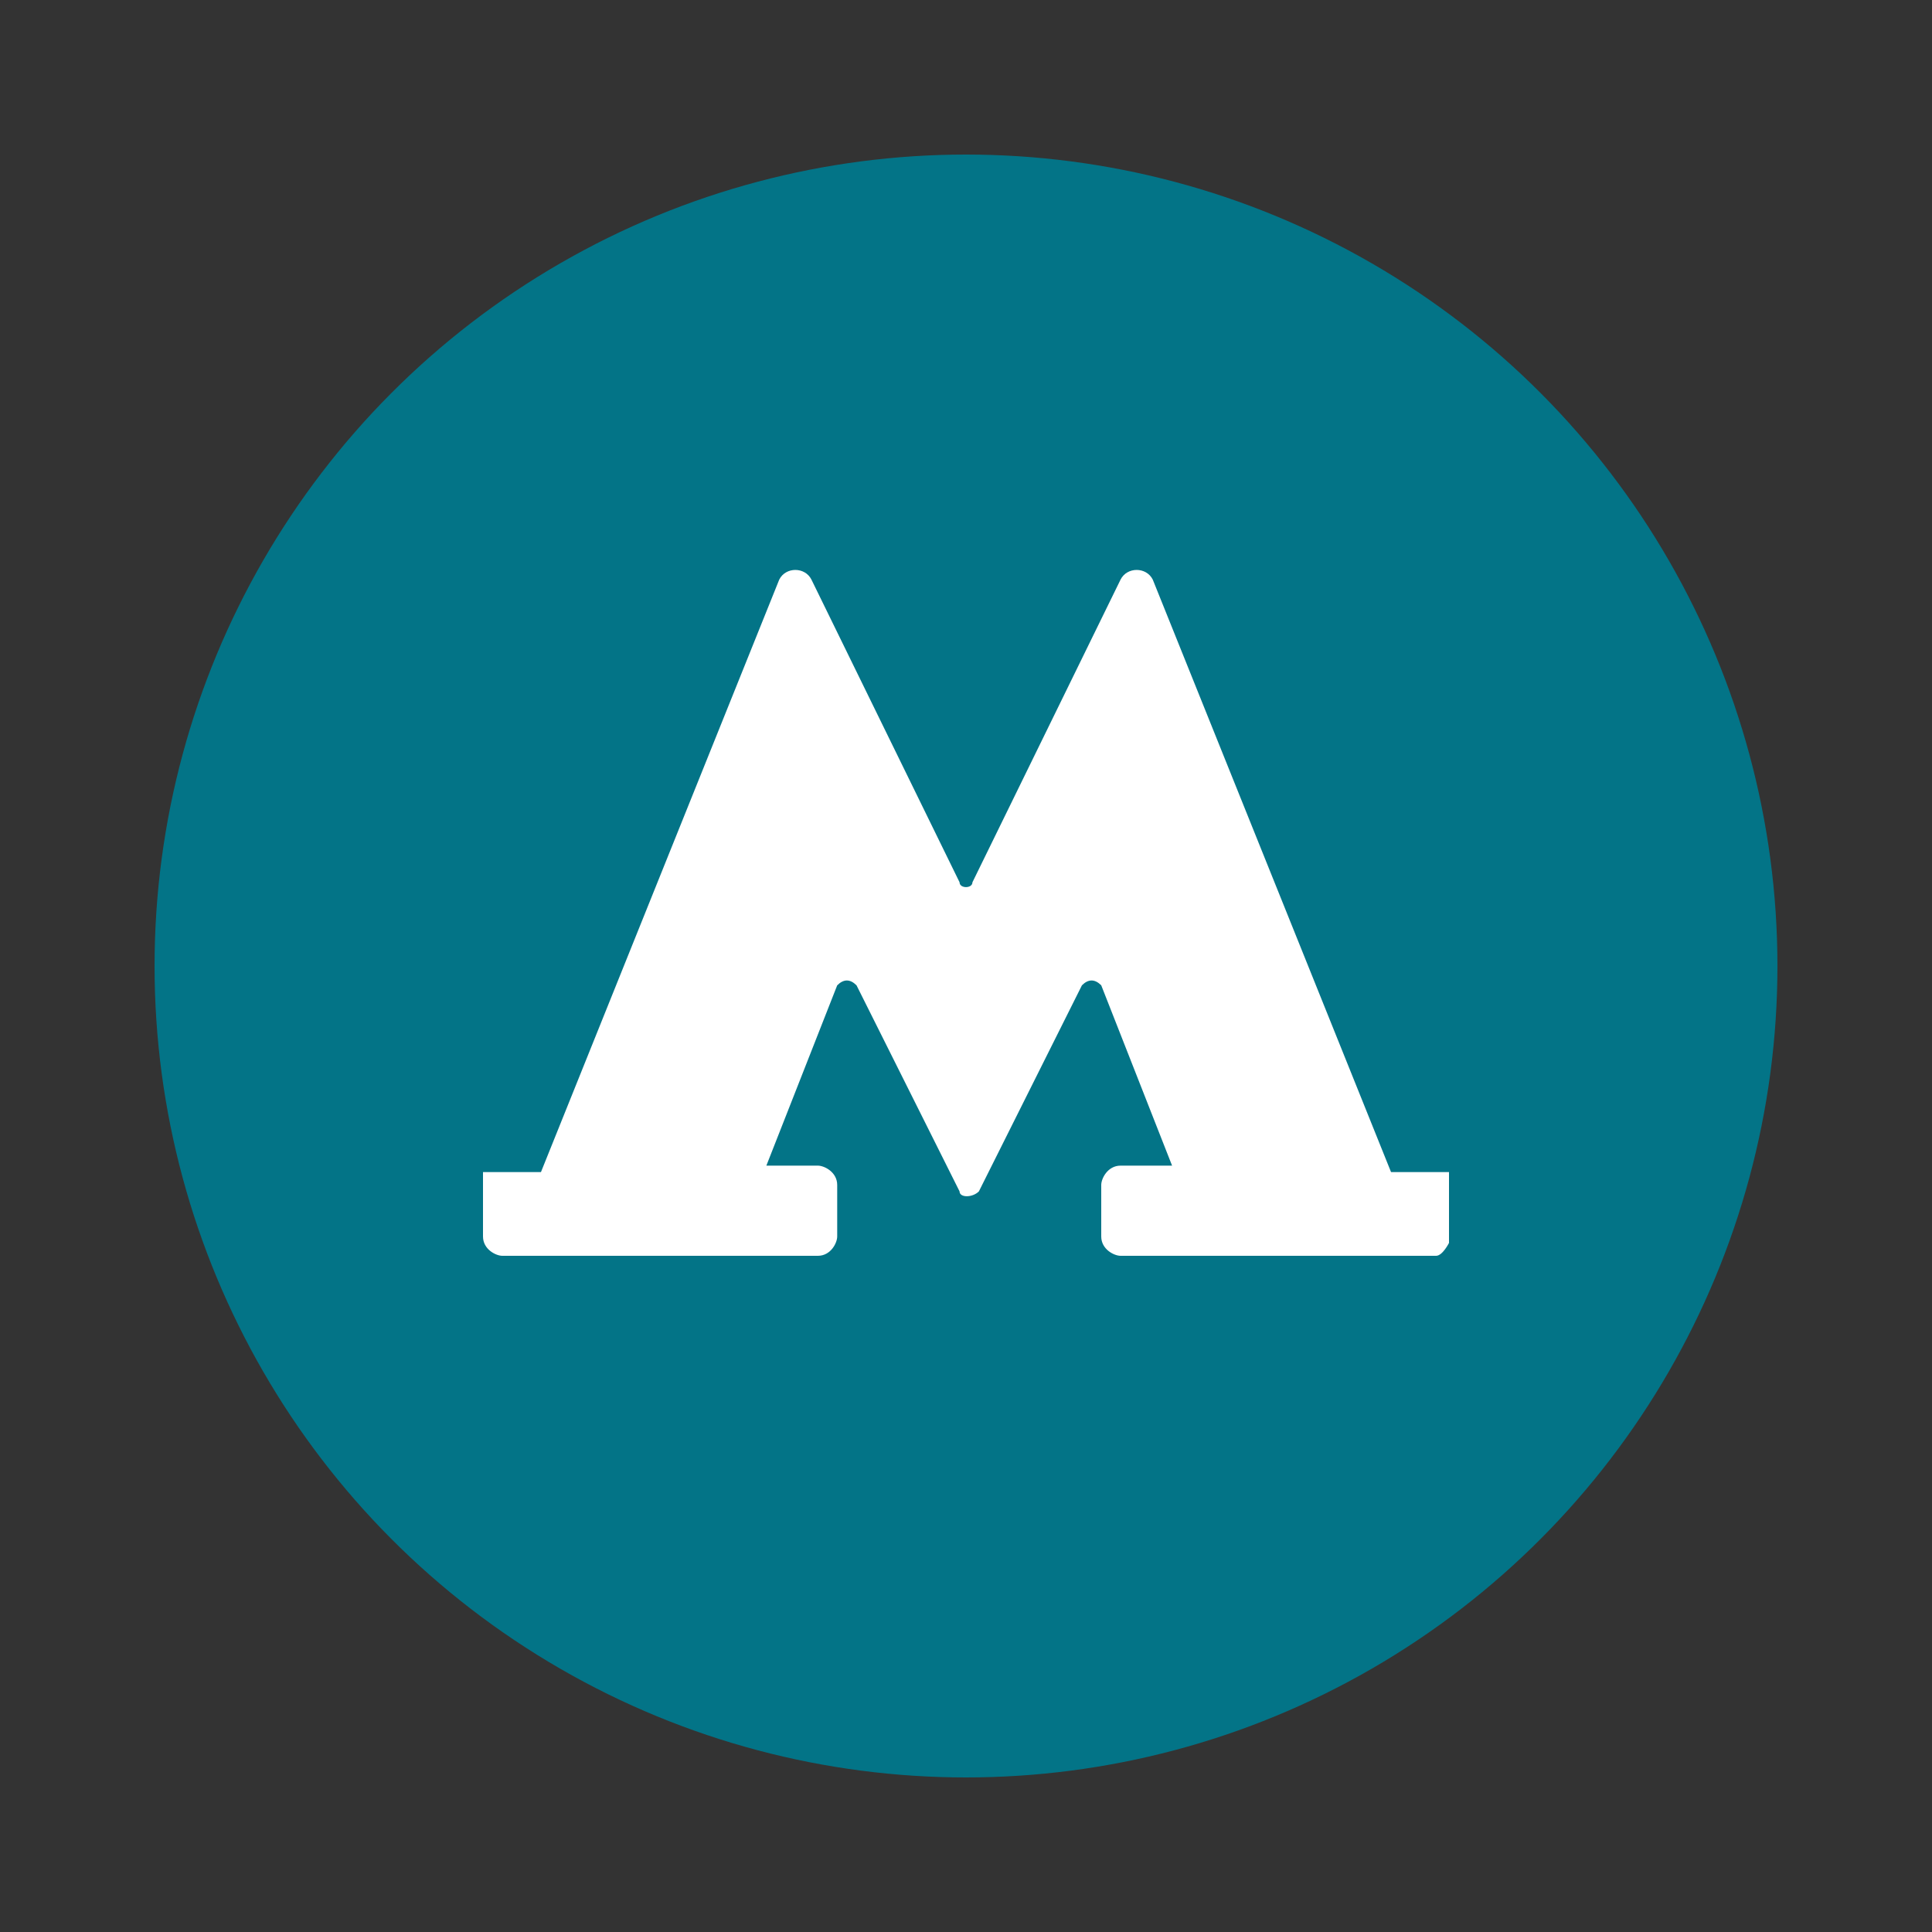
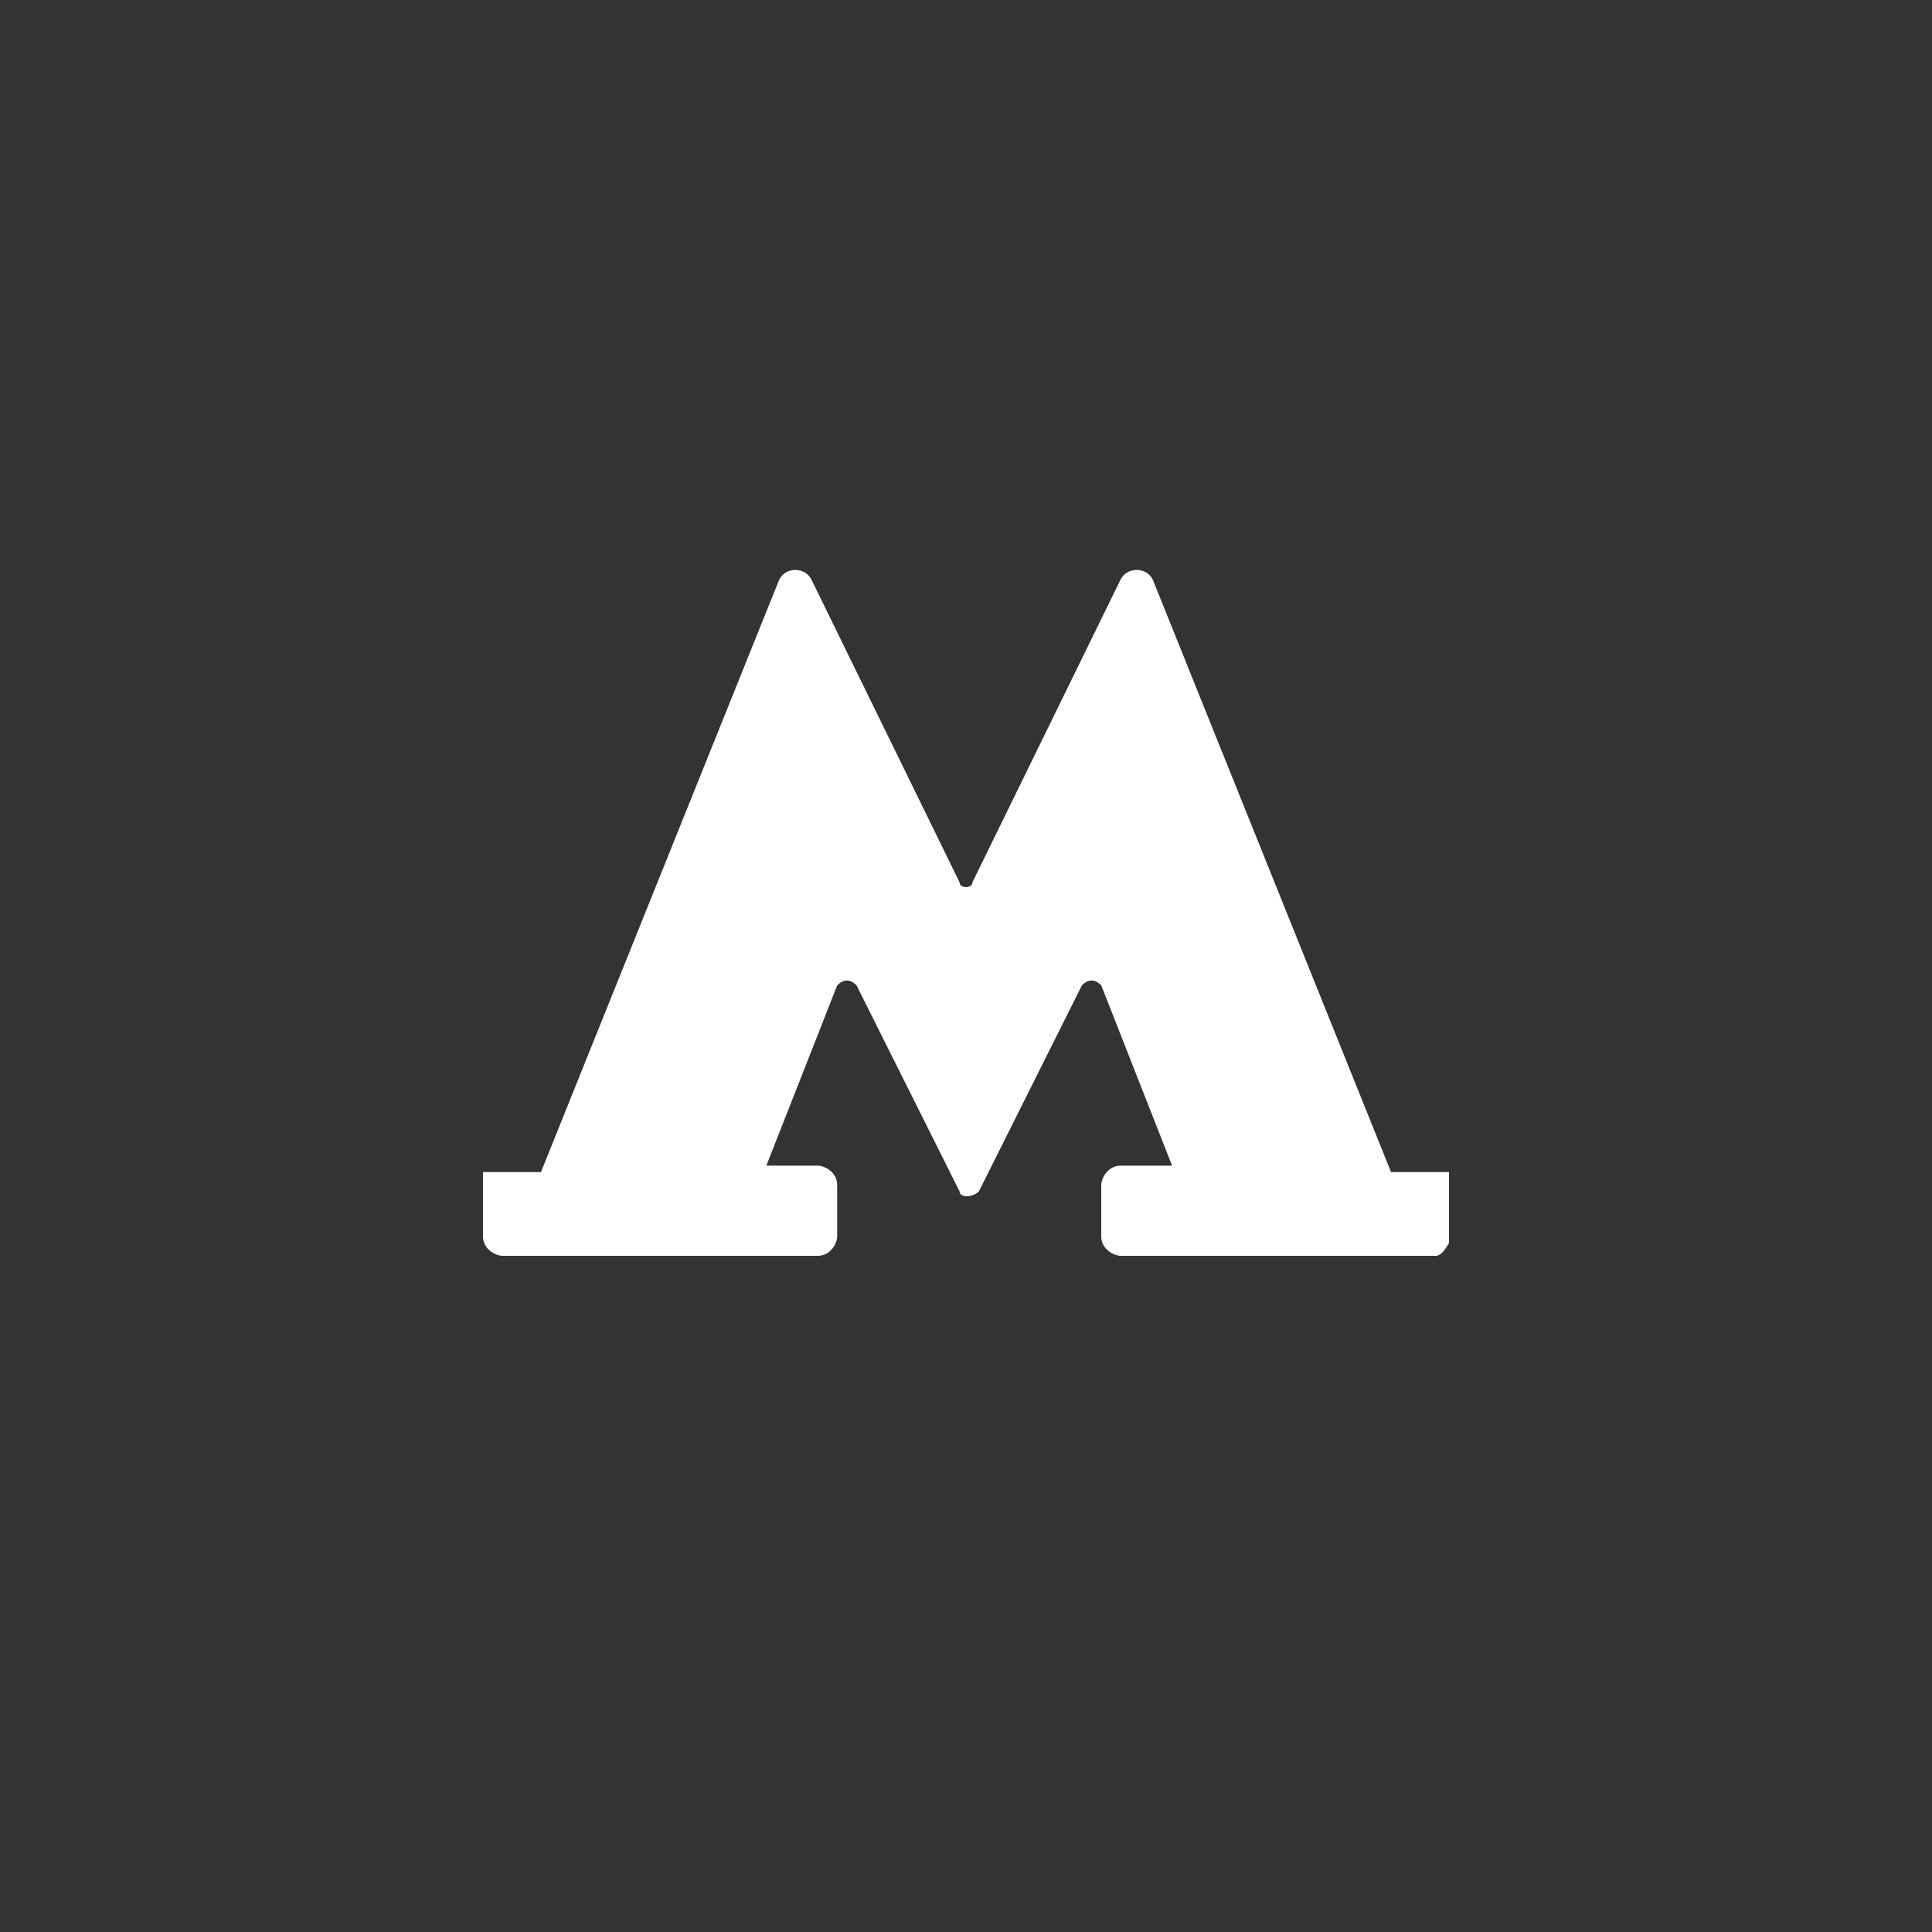
<svg xmlns="http://www.w3.org/2000/svg" version="1.1" id="Слой_1" x="0px" y="0px" viewBox="0 0 30 30" style="enable-background:new 0 0 30 30;" xml:space="preserve">
  <rect x="0" y="0" width="30" height="30" fill="#333333" stroke="none" />
  <style type="text/css"> .st0{fill:#037487;} .st1{fill:#FFFFFF;} </style>
  <g>
-     <circle class="st0" cx="15" cy="15" r="12.6" />
    <g>
      <path class="st1" d="M22.3,19.5h-4.9c-0.1,0-0.3-0.1-0.3-0.3v-0.8c0-0.1,0.1-0.3,0.3-0.3h0.8l-1.1-2.8c-0.1-0.1-0.2-0.1-0.3,0 l-1.6,3.2c-0.1,0.1-0.3,0.1-0.3,0l-1.6-3.2c-0.1-0.1-0.2-0.1-0.3,0l-1.1,2.8h0.8c0.1,0,0.3,0.1,0.3,0.3v0.8c0,0.1-0.1,0.3-0.3,0.3 H7.8c-0.1,0-0.3-0.1-0.3-0.3v-1h0.9L12.1,9c0.1-0.2,0.4-0.2,0.5,0l2.3,4.7c0,0.1,0.2,0.1,0.2,0L17.4,9c0.1-0.2,0.4-0.2,0.5,0 l3.7,9.2h0.9v1.1C22.5,19.3,22.4,19.5,22.3,19.5z" />
    </g>
  </g>
</svg>